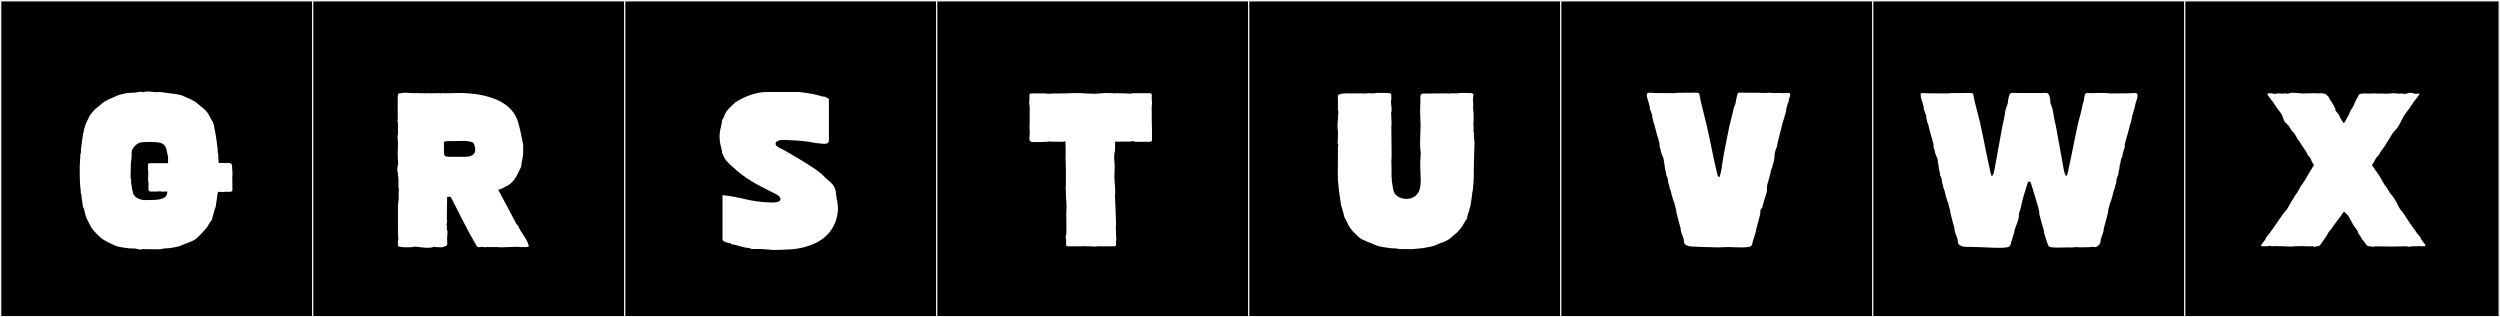
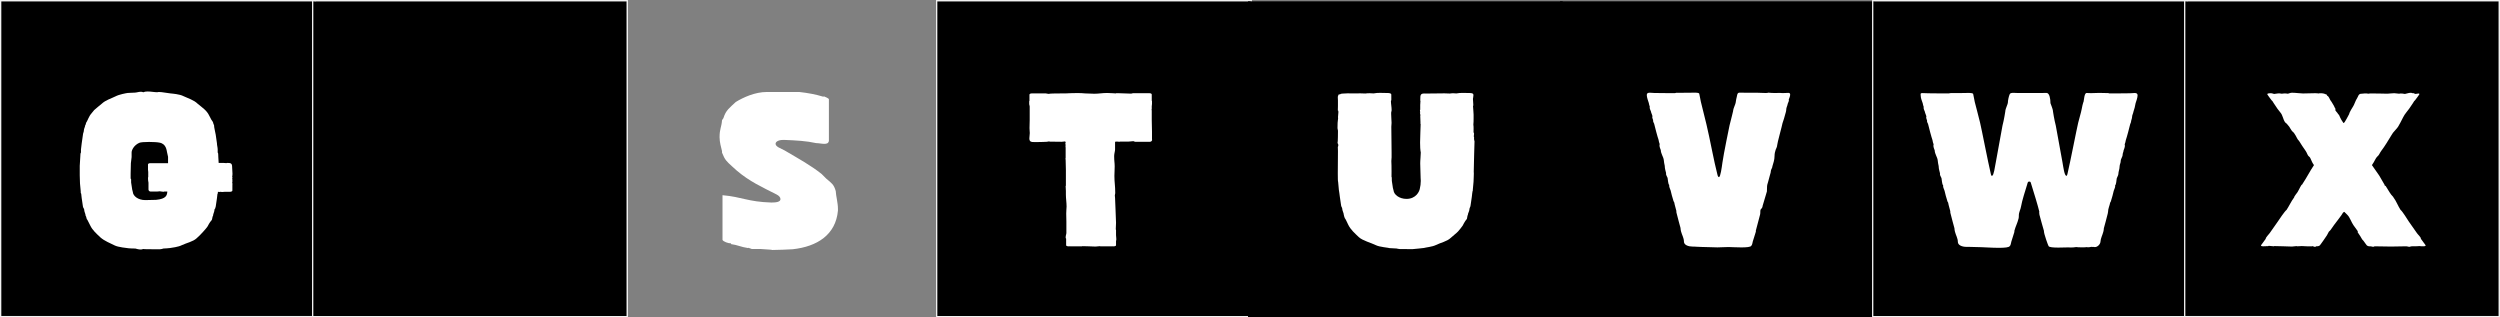
<svg xmlns="http://www.w3.org/2000/svg" version="1.1" id="Layer_1" x="0px" y="0px" width="1891px" height="240px" viewBox="0 0 1891 240" enable-background="new 0 0 1891 240" xml:space="preserve">
  <rect x="0" y="0" width="1891" height="240" fill="#808080" stroke="none" />
  <g>
    <rect y="1" width="238" height="239" />
    <g>
      <path fill="#F2F2F2" d="M238,1v238H1V1H238 M239,0H0v240h239V0L239,0z" />
    </g>
  </g>
  <g>
    <rect x="236" y="1" width="238" height="239" />
    <g>
      <path fill="#F2F2F2" d="M474,1v238H237V1H474 M475,0H236v240h239V0L475,0z" />
    </g>
  </g>
  <g>
-     <rect x="472" y="1" width="238" height="239" />
    <g>
-       <path fill="#F2F2F2" d="M710,1v238H473V1H710 M711,0H472v240h239V0L711,0z" />
-     </g>
+       </g>
  </g>
  <g>
    <rect x="708" y="1" width="238" height="239" />
    <g>
      <path fill="#F2F2F2" d="M946,1v238H709V1H946 M947,0H708v240h239V0L947,0z" />
    </g>
  </g>
  <g>
    <rect x="944" y="1" width="238" height="239" />
    <g>
-       <path fill="#F2F2F2" d="M1182,1v238H945V1H1182 M1183,0H944v240h239V0L1183,0z" />
-     </g>
+       </g>
  </g>
  <g>
    <rect x="1180" y="1" width="238" height="239" />
    <g>
-       <path fill="#F2F2F2" d="M1418,1v238h-237V1H1418 M1419,0h-239v240h239V0L1419,0z" />
-     </g>
+       </g>
  </g>
  <g>
    <rect x="1416" y="1" width="238" height="239" />
    <g>
      <path fill="#F2F2F2" d="M1654,1v238h-237V1H1654 M1655,0h-239v240h239V0L1655,0z" />
    </g>
  </g>
  <g>
    <rect x="1652" y="1" width="238" height="239" />
    <g>
      <path fill="#F2F2F2" d="M1890,1v238h-237V1H1890 M1891,0h-239v240h239V0L1891,0z" />
    </g>
  </g>
  <g>
    <path fill="#FFFFFF" d="M175.586,126.375c0,1.692,0.26,3.379,0.26,5.008c0,0.813-0.065,1.613-0.26,2.393h0.185v1.109   c-0.429,0,0,0.564,0,0.74v2.035c0,0.185,0,0.185-0.185,0.185c0.354,1.063,0.185,1.743,0.185,2.59v3.7   c0,0.555-0.925,0.925-1.665,0.925h-3.885l-2.405,0.185c-0.185,0-0.37,0-0.555-0.185c-0.496,0-1.15,0.185-1.85,0.185v-0.185h-0.555   c0,0.187-0.185,1.13-0.185,1.479l-0.185,0.186c0,0.998-0.37,2.116-0.37,3.145l-0.925,6.291c0,0.394-0.37,0.849-0.37,1.295   c0,0.369-0.555,0.739-0.555,0.924c0,1.793-1.11,3.426-1.11,4.811c-0.555,0.555-0.555,2.404-0.925,3.145   c-0.555,0.555-1.85,2.221-3.145,4.811c-0.37,0.74-2.96,3.699-3.515,4.255c-0.925,1.11-3.33,3.515-4.81,4.81   c-2.775,2.59-7.585,3.516-11.1,5.18c-2.775,1.48-7.93,2.006-9.065,2.221c-0.818,0.154-4.147,0.369-4.995,0.369   c-0.37,0.186-1.85,0.556-2.59,0.556h-2.22c-3.515,0-10.175,0-10.545-0.185c-0.552,0.275-1.202,0.378-1.874,0.378   c-1.528,0-3.171-0.53-4.046-0.749c-0.829,0-4.026-0.014-4.995-0.185c-1.138-0.2-7.955-0.739-10.73-2.22   c-3.33-1.665-7.585-3.33-10.545-5.92c-3.145-2.96-6.105-5.55-7.77-9.064c-1.48-2.59-2.035-4.44-2.59-4.811   c-0.37-0.74-0.37-2.035-0.925-2.59c0-1.377-1.11-3.026-1.11-4.811c0-0.424-0.925-1.49-0.925-2.219l-0.925-6.291   c0-1.048-0.37-2.133-0.37-3.33c-0.442-0.441-0.37-1.129-0.37-1.85l-0.555-5.92c0-0.494-0.185-5.687-0.185-6.104v-7.216   c0-0.924,0.555-8.879,0.555-9.249c0,0,0.37-0.74,0.37-0.925v-2.221c0.231-1.383,0.347-3.168,0.555-4.625l0.925-6.475   c0-1.096,0.74-2.113,0.74-3.515c0-1.11,0.925-2.405,0.925-3.515c0.555-0.556,0.555-1.851,0.925-2.405   c0.555-0.556,1.11-2.405,2.59-4.995c0.185-0.555,2.96-3.7,3.33-4.255c1.11-1.11,4.255-3.515,5.735-4.81   c2.96-2.775,7.03-3.885,10.36-5.551c2.775-1.479,8.104-2.438,9.25-2.59c1.648-0.218,5.445-0.112,6.475-0.369   c1.007-0.202,3.614-0.969,5.18-0.186h0.37c0.832-0.416,1.92-0.555,3.114-0.555c2.389,0,5.203,0.555,7.246,0.555   c0.37,0,0.74-0.186,1.11-0.186c2.641,0,6.109,0.844,9.065,1.11c1.153,0.104,6.845,0.556,9.62,2.035   c3.515,1.665,7.955,2.96,10.73,5.735c3.515,2.959,6.845,4.994,8.695,8.879c1.295,2.59,2.22,4.256,2.775,4.811   c0.37,0.555,0.37,1.85,0.925,2.404c0,1.984,0.999,5.325,1.295,7.4l0.925,6.475c0,1.516,0.555,3.172,0.555,4.625v2.221   c0,0.185,0.37,0.925,0.37,0.925c0,0.185,0.185,4.995,0.37,7.03h3.33c1.123,0,1.472,0.185,2.59,0.185   c0.185-0.185,0.37-0.185,0.74-0.185C174.708,123.23,175.586,123.666,175.586,126.375z M98.812,135.07c0,0,0.37,0.369,0.37,0.555   v2.404l0.74,4.811v0.185l0.555,2.22c0.185,2.961,3.885,6.105,9.435,6.105l8.14-0.186c7.77-0.739,8.325-3.515,8.51-6.289h-2.405   c0,0.452-2.736-0.186-3.33-0.186c-0.37,0.186-2.59,0.186-4.255,0.186h-2.775c-0.74,0-1.48-0.74-1.48-1.48v-5.18   c-0.293-1.172-0.37-2.512-0.37-4.07h0.185v-4.07c0-0.555-0.185-1.109-0.185-1.664v-4.07c0-0.555,0.925-0.925,1.665-0.925h13.505   v-4.81l-0.74-3.33c-0.37-1.48-0.555-6.475-5.735-7.4c-1.459-0.324-4.713-0.519-7.879-0.519c-3.292,0-6.488,0.21-7.476,0.704   c-4.07,1.85-5.735,5.539-5.735,7.215v3.515l-0.555,4.625c0,0.725-0.185,5.387-0.185,7.954V135.07z" />
-     <path fill="#FFFFFF" d="M300.83,117.125c0-2.96,0.185-5.92,0.185-8.51c0-2.035-0.185-3.885-0.37-5.55   c0-0.556,0.185-0.925,0.37-1.11V98.07c0-1.109,0-2.035,0.185-2.221c0-0.369-0.185-0.555-0.185-0.739v-2.035   c-0.185-0.925-0.74-2.405,0-3.146c-0.185-1.295-0.185-2.59-0.185-3.885v-4.439v-2.404V76.98v-0.74v-2.59   c0-1.665,0.185-3.145,1.665-3.145h0.555c1.11-0.186,2.22-0.37,3.515-0.37c2.22,0,4.625,0.37,6.845,0.37c0.74,0,1.665,0,2.405-0.186   c0.185,0,0.555,0,0.74,0.186h4.07c0.925,0.555,2.775-0.555,3.7,0.185c0.925-0.555,2.22,0.185,3.33-0.185h2.22   c0.37,0.185,2.59-0.555,2.775,0.185c2.775-0.555,2.96,0,5.735-0.185h3.145c1.665,0,3.33-0.186,4.81-0.186   c21.83,0,41.81,6.105,45.879,23.311c1.48,4.81,2.405,10.914,3.515,15.909v6.29c-0.185,3.885-1.295,6.475-1.48,10.175   c-2.775,5.55-4.625,10.915-9.805,14.06l-5.18,2.775c-0.185,0.185-1.85,0.369-2.405,0.74c4.995,9.25,9.065,16.834,13.69,25.715   c0.185,0.555,1.48,1.109,1.48,1.85c2.22,5.18,6.105,8.695,7.955,14.615c0,1.295-2.035,1.109-3.33,1.109h-3.515   c-0.74-0.186-1.665-0.186-2.405-0.186c-1.85,0-3.7,0.186-5.18,0.186h-2.035c-0.74,0-1.11,0.186-2.405,0.186h-2.775   c-0.74,0-1.48-0.186-2.775-0.186h-2.22h-3.7c-1.295,0-2.405,0-3.515,0.186c-1.295-1.11-4.44,0.924-5.55-0.926   c-7.03-11.84-13.135-24.604-19.425-36.814c-0.185-0.555-2.035-0.555-2.96-0.37c0,2.591-0.185,11.47-0.185,13.875v3.33   c0.37,1.11,0.185,2.59-0.37,3.33c0.37,0.555,0.37,1.11,0.37,1.665v2.035c0,0.74,0.185,1.479,0.555,2.035c0,0-0.37,4.069-0.37,4.625   v2.404c0.185,1.85,0.555,4.07-1.665,3.885c-0.37,0.74-1.85,0.926-3.33,0.926c-2.405,0-4.995-0.371-5.18-0.371   c-1.11,0.556-2.775,0.74-4.44,0.74c-3.515,0-7.584-0.74-9.805-0.925c-1.665,0.556-3.515,0.556-5.365,0.556s-3.7,0-5.55-0.371   c-0.925-0.185-1.85-0.185-1.85-0.924v-4.256c0-0.185,0.185-0.369,0.37-0.74c-0.37-2.59-0.37-5.364-0.37-8.14v-8.325v-7.77   c0-1.85,0.37-4.255,0.555-6.104v-5.735c0.37-0.925-0.185-2.96-0.185-3.699v-5.92c0-1.11-0.925-3.146-0.185-4.256   c-0.555-0.369-0.74-1.295-0.74-2.22c0-1.85,0.74-4.255,0.74-5.18C301.015,121.38,300.83,119.345,300.83,117.125z M350.039,106.58   c-3.145,0-6.66,0.186-9.62,0.186h-2.22c-1.665,0-2.96,0.555-2.405,2.22v4.624c0,4.811,0.37,4.996,4.995,4.996h11.1   c3.515,0,7.585-1.11,7.585-5.181c0-1.85-0.555-4.255-1.48-5.364C356.514,106.95,353.369,106.58,350.039,106.58z" />
    <path fill="#FFFFFF" d="M633.822,158.01v1.295c-1.665,18.314-15.725,27.194-34.225,29.229c-4.439,0.185-10.175,0.555-15.539,0.555   c-0.37-0.37-8.141-0.555-8.695-0.739h-6.66c-0.185,0-2.59-0.926-2.59-0.926c-0.185,0.186-0.37,0.186-0.37,0.186   c-5.18-0.74-8.14-2.405-12.765-2.961v-0.555c-2.22,0-5.734-1.295-6.475-2.59v-33.854c14.8,1.295,19.055,4.995,36.999,5.55   c3.885,0,6.845-0.555,6.845-2.59c0-1.295-1.109-2.59-2.96-3.515c-11.284-5.735-20.35-9.806-29.969-17.944l-3.7-3.33   c-4.255-3.885-5.365-4.811-7.585-10.36v-1.11c-0.74-2.959-1.851-6.845-1.851-10.545c0-6.475,1.48-7.584,1.851-12.764   c0-0.371,1.11-1.48,1.11-1.851c1.85-5.92,4.624-7.585,9.249-12.024c5.735-3.516,14.615-7.586,23.495-7.586h5.92h4.439h9.436h4.81   c6.66,0.74,12.58,1.851,17.945,3.516c0.369,0,0.555,0,0.739-0.186c0.926,0.371,3.7,1.48,3.7,2.221v31.449   c-0.37,1.85-1.665,2.221-3.515,2.221c-1.851,0-4.255-0.556-6.105-0.556c-7.585-1.665-14.984-2.035-23.864-2.405h-1.11   c-3.515,0-5.734,1.295-5.734,2.961c0,1.109,1.109,2.219,3.145,3.145l3.7,1.85c10.359,6.105,19.795,11.285,27.935,17.76l3.515,3.516   c4.07,3.515,5.735,4.254,7.215,9.435C632.343,148.39,633.822,153.385,633.822,158.01z" />
    <path fill="#FFFFFF" d="M843.259,147.858c0,0.637,0.164,1.437,0.164,1.749l0.37,9.066c0,1.903,0.37,7.854,0.37,9.848l-0.185,4.846   c0,0.313,0.185,0.47,0.185,0.626v3.908c0,0.937,0.5,3.798,0,4.221v3.282c0,0.998-1.685,0.938-2.774,0.938v-0.156l-0.186,0.156   h-4.995h-4.069v-0.156l-3.516,0.312c-3.402-0.076-6.604-0.312-9.989-0.312v0.156h-6.66h-2.405l-0.37-0.156v0.156   c-1.092,0-2.774,0.06-2.774-0.938v-4.846c-0.932-0.787,0.185-3.431,0.185-4.221v-8.754c0-0.852-0.118-3.714-0.118-6.07   c0-1.178,0.029-2.229,0.118-2.84c0.111-0.763,0.155-1.576,0.155-2.419c0-2.937-0.525-6.234-0.525-8.993v-2.813l-0.185-3.752   c0.341-0.288,0.185-0.365,0.185-0.781V128.66l-0.185-7.816c0-0.368-0.185-1.003-0.185-1.095h0.185v-8.128   c-0.244-0.619,0-1.58,0-2.346h-0.185v-1.094h0.185c0-1.938-0.904-0.938-2.96-0.938c-1.667,0-7.73-0.112-9.156-0.112   c-0.101,0-0.131-0.2-0.278-0.2c-0.37,0-1.48,0.312-1.851,0.312c-0.133,0.038-5.083,0.235-8.471,0.235   c-1.128,0-2.082-0.021-2.629-0.079c-1.703-0.177-2.105-1.289-2.105-2.702c0-1.264,0.321-2.769,0.321-4.061   c0-1.249-0.201-1.999-0.201-3.732c0-2.357,0.136-5.228,0.136-6.074V80.512c0-0.625-0.37-1.25-0.37-1.719V76.76   c0-0.156,0-0.312,0.185-0.469v-4.689c0-0.625,0.925-0.938,1.665-0.938h10.73l1.85,0.312h0.37c0.74-0.312,8.14-0.312,9.435-0.312   h2.96c2.631-0.124,5.904-0.277,9.064-0.277c2.17,0,4.286,0.072,6.105,0.277c2.533,0,4.636,0.246,6.854,0.246   c3.484,0,5.995-0.583,9.804-0.583c3.346,0,4.522,0.337,6.652,0.337v-0.156h2.22c1.773,0,7.899,0.312,9.25,0.312   c0.186,0,1.11-0.312,1.295-0.312h12.58c0.74,0,1.665,0.312,1.665,0.938v4.689c0.185,0.156,0.185,0.312,0.185,0.469v2.033   c0,0.469-0.185,1.094-0.185,1.719v2.189c0,0.156-0.185,0.312-0.185,0.625c0,0,0.185,0.156,0.185,0.312v7.19   c0,1.284,0.185,6.848,0.185,8.911v5.783c0.385,0.974-0.585,1.876-1.479,1.876h-10.729c-0.617,0.174-1.318-0.319-1.851-0.469   c-0.649,0-2.924,0.312-3.515,0.312h-6.66c0,0.577-3.7-0.667-3.7,0.47v5.627c0,1.014-0.682,3.15-0.682,4.803   c0,4.244,0.395,4.865,0.395,7.854c0,3.307-0.213,4.823-0.213,7.191c0,5.072,0.625,7.275,0.625,12.797   C843.548,147.073,843.259,146.961,843.259,147.858z" />
    <path fill="#FFFFFF" d="M1114.627,86.684v3.086c0,1.435-0.02,2.986-0.18,4.506c0.139,0.95,0.173,1.873,0.173,2.815   c0,0.912-0.031,1.842-0.031,2.829c0,0.158,0.407,1.249,0.407,1.249s-0.203,1.12-0.203,1.866c0,0.373,0.051,0.653,0.203,0.653   c0,0.087-0.036,0.808-0.036,1.28c0,0.238,0.01,0.413,0.036,0.413v0.001c0,0.435,0.328,1.48,0.328,1.48   c0,1.844-0.582,17.914-0.582,22.959c0,0.944,0.021,1.502,0.069,1.508c-0.06,0-0.132,6.193-0.228,6.193l-0.555,6.098   c0,0.104,0.041,0.146,0.042,0.314c-0.241,0-0.794,4.508-0.794,5.023l-0.925,6.305c0,1.117-0.895,2-0.895,3.128   c0,1.329-1.157,2.93-1.157,4.079c0,0.018,0.001,0.035,0.001,0.053c-0.477,0.568-0.476,2.522-0.794,3.175   c-0.556,0.506-1.824,2.302-3.137,4.969c-0.354,0.722-2.957,3.776-3.498,4.409c-0.956,1.117-4.069,3.459-5.55,4.874   c-2.833,2.709-7.723,3.624-11.1,5.347c-2.775,1.415-8.034,1.859-9.119,2.26c0,0-7.812,0.889-8.691,0.889   c-3.138,0-5.727-0.055-7.675-0.055c-0.63,0-1.193,0.006-1.687,0.021c-0.684,0-2.246-0.351-2.779-0.457c0,0-3.91-0.254-4.783-0.254   c-0.11,0-0.172,0.004-0.172,0.013c-1.085-0.4-7.824-0.844-10.599-2.26c-3.377-1.721-10.117-3.424-12.95-6.132   c-3.153-3.015-6.118-5.583-7.938-9.283c-1.312-2.668-2.025-4.463-2.581-4.97c-0.205-0.42-0.793-2.178-0.793-2.595   c0-1.331-1.213-3.189-1.213-4.819c0-0.01,0-0.021,0-0.031c-0.081-0.696-0.839-1.483-0.839-2.359l-0.925-6.305   c0-0.843-0.752-5.107-0.752-5.338l-0.555-6.098c-0.191,0-0.247-2.741-0.247-6.459c0-5.351,0.116-12.723,0.116-16.846   c0-1.896-0.024-3.106-0.097-3.115c0.257,0,0.32-1.476,0.412-1.476l-0.555-1.381c0-0.104-0.041-0.146-0.042-0.313   c0.271,0,0.294-8.493,0.294-9.041c0-0.676-0.347-1.207-0.347-1.938c0-3.271,0.082-5.139,0.459-7.658   c-0.075-0.084-0.104-0.29-0.104-0.576c0-0.951,0.317-2.791,0.317-4c0-0.688-0.103-1.171-0.425-1.171   c0.002-0.067,0.079-2.999,0.079-3.41v-4.241c0-0.646-0.102-1.458-0.102-2.188c0-0.641,0.078-1.219,0.371-1.566   c-0.004-0.032-0.006-0.063-0.006-0.093c0-0.559,0.595-0.729,1.252-0.729c0.069,0,0.139,0.002,0.208,0.005   c0.387-0.718,2.374-0.452,3.452-0.622c0.514-0.081,1.33-0.106,2.214-0.106c1.454,0,3.092,0.069,3.862,0.069   c1.501-0.001,3.723-0.061,5.795-0.061c1.416,0,2.763,0.028,3.76,0.121c0.733-0.151,2.001-0.219,3.253-0.219   c1.116,0,2.22,0.054,2.92,0.148c1.574-0.33,3.231-0.415,4.89-0.415c1.786,0,3.573,0.099,5.259,0.099c1.12,0,3.135,0.04,3.188,1.072   h0.038v0.012c0,0.688,0.017,1.387,0.017,1.952v2.271c0,0.269-0.188,0.499-0.306,0.693c0.04,2.51,0.55,4.513,0.55,7.099   c0,0.601-0.299,1.061-0.324,1.473c-0.024,0.389-0.034,0.797-0.034,1.217c0,2.314,0.31,4.978,0.31,6.791l-0.185,2.921   c0,5.063,0.205,14.449,0.205,19.532v3.433c0,0.04,0.004,0.081,0.004,0.117c0,0.019-0.001,0.035-0.004,0.05l-0.186,2.846   c0.115,1.393,0.153,5.25,0.153,8.24c0,1.742-0.013,3.189-0.03,3.684c0.12,0.117,0.196,0.29,0.198,0.473l0.049,2.594l0.741,4.906   c0,0.043-0.001,0.098-0.001,0.15l0.555,2.174c0.27,3.087,4.286,6.387,9.791,6.387c6.982,0,9.964-5.373,10.244-8.588l0.37-2.018   c0-0.044-0.001-0.076-0.001-0.111c0-0.017,0-0.035,0.001-0.056l0.185-2.845l-0.136-2.594c0.002-0.127,0.003-0.258,0.003-0.393   c0-2.729-0.289-7.367-0.289-10.302c0-0.671,0.016-1.253,0.053-1.702l0.185-2.846c-0.003-0.014-0.004-0.031-0.004-0.05   c0-0.037,0.004-0.08,0.004-0.117l0.185-3.433c-0.396-2.003-0.524-4.686-0.524-7.529c0-5.213,0.431-10.969,0.431-14.088   c0-0.101-0.134-0.202-0.168-0.202c0.002-0.229,0.011-0.998,0.033-0.998c0-1.538-0.17-3.566-0.17-4.962c0-0.067,0-0.133,0.001-0.197   h0.174c0-0.789-0.423-1.6-0.43-2.163h0.234c0-0.304-0.234-2.163-0.234-2.163h0.234v-3.668c0.053-1.061,0.125-2.103,0.185-3.156   h-0.152c0.033-0.527,0.035-1.041,0.035-1.527v-0.22c0-2.19,0.045-3.797,2.861-3.797c0.113,0,0.23,0.003,0.354,0.008   c0.409,0.018,1.027,0.024,1.744,0.024c2.197,0,5.321-0.062,6.194-0.062c1.996,0,4.622-0.08,7.042-0.08   c1.557,0,3.028,0.033,4.192,0.141c0.755-0.147,1.673-0.215,2.59-0.215c0.804,0,1.606,0.052,2.297,0.146   c1.543-0.323,3.229-0.405,4.911-0.405c1.742,0,3.48,0.088,5.051,0.088c0.995,0,2.795,0.109,2.844,1.074   c0.078,0,0.109,0.164,0.109,0.418c0,0.901-0.384,2.948-0.384,2.948c0.043,2.601,0.272,2.046,0.287,4.657   c0,0.314-0.081,0.576-0.227,0.786C1114.263,82.793,1114.627,84.451,1114.627,86.684z M1052.582,131.244h-0.034H1052.582z    M1074.545,130.145h0.033H1074.545z" />
    <path fill="#FFFFFF" d="M1247.914,70.129c1.083,0,2.4,0.211,3.608,0.211c2.715,0,6.206,0.09,8.757,0.09h6.73   c0.275,0,0.511-0.124,0.709-0.225c3.218-0.026,6.959-0.061,10.557-0.061c0.577,0,1.857-0.069,3.17-0.069   c1.904,0,3.877,0.146,3.877,0.862c0.281,0.985,0.943,4.994,1.193,5.985c3.53,14.005,4.802,18.726,8.896,38.94   c1.25,6.367,1.872,8.697,3.655,16.274c0.312,1.325,0.751,1.827,1.128,1.827c0.033,0,0.066-0.004,0.099-0.012   c1.038-0.248,2.005-6.898,2.547-10.984c0.802-6.043,5.361-28.041,5.377-28.119c1.209-4.54,2.716-10.932,2.716-10.932   c-0.012-0.051-0.018-0.109-0.018-0.178c0-1.246,1.927-5.34,1.927-6.02c0-0.9,0.745-4.143,0.957-4.945   c0.19-0.719,0.219-2.698,1.956-2.698c1.013,0,3.498,0.058,4.516,0.058c3.734,0,5.046,0.016,9.015,0.016   c2.863,0,3.259,0.201,6.284,0.201c0.898,0,1.663-0.068,1.984-0.267c1.699,0.202,3.438,0.269,5.18,0.269   c1.179,0,2.358-0.029,3.527-0.07c0.681,0.102,1.39,0.137,2.098,0.137c1.57,0,3.141-0.172,4.414-0.172   c0.982,0,1.302,0.586,1.302,1.362c0,1.285-0.873,3.094-1.062,3.644c0.066,0.197,0.096,0.393,0.096,0.588   c0,1.041-0.81,2.056-0.944,2.938c-0.224,1.451-1.059,2.589-1.059,4.088c0,1.148-0.521,2.697-0.808,3.686   c-0.602,2.1-1.174,4.472-2.025,6.619c-0.195,1.512-4.032,15.261-4.032,16.668c0,1.166-0.813,2.551-1.141,3.437   c-0.463,1.431-0.843,2.89-0.843,4.671c0,3.045-0.927,5.396-1.602,7.745c0,0.007,0,0.015,0,0.021c0,1.344-1.225,2.512-1.225,3.857   c0,0.912-0.428,1.943-0.647,2.838c-0.425,1.724-0.955,3.496-1.41,5.219c-0.521,1.97-0.822,2.034-0.822,4.717   c0,1.123-0.021,2.285-0.074,2.457c-1.066,3.381-2.19,7.391-3.263,10.958c0.002,0.026,0.002,0.053,0.002,0.079   c0,0.122-0.015,0.233-0.047,0.359c-0.616,2.457-1.68,1.105-1.68,4.061c0,0.672-0.012,1.4-0.162,1.996   c-1.063,4.224-2.092,8.056-3.238,12.266c0.038,0.125,0.056,0.254,0.056,0.385c0,0.143-0.021,0.289-0.059,0.436   c-0.648,2.529-1.683,4.998-2.355,7.52c0.005,0.021,0.008,0.051,0.008,0.086c0,0.581-0.689,2.93-1.089,2.93   c-0.008,0-0.017-0.001-0.024-0.003c-0.301,1.005-3.75,1.262-7.509,1.262c-3.923,0-8.183-0.28-9.554-0.28   c-3.161,0-5.719,0.262-8.52,0.262c-4.656,0-6.7-0.318-11.856-0.318c-2.849,0-4.172-0.295-6.04-0.295   c-0.139,0-0.28,0.001-0.426,0.005c-0.109,0.003-0.22,0.004-0.331,0.004c-3.092,0-6.68-1.036-6.68-3.845   c0-0.011,0.001-0.021,0.001-0.032c0-0.021,0-0.04,0-0.061c0-2.508-1.521-4.952-2.163-7.462c-0.056-0.219-0.396-1.666-0.396-2.318   c0-0.097,0.007-0.176,0.024-0.231c-0.941-3.471-1.709-6.144-2.986-11.267c-0.087-0.347-0.218-0.806-0.218-1.244   c0-0.145,0.015-0.288,0.05-0.424c-0.516-2.299-1.271-4.32-1.627-6.52c-0.12-0.459-0.69-0.941-0.69-1.477c0-0.012,0-0.024,0-0.037   c-0.712-2.379-1.534-4.979-2.028-7.467c-0.293-1.121-1.123-2.373-1.123-3.662c0-0.189,0.019-0.379,0.059-0.57   c-0.919-0.428-0.966-4.252-1.261-5.328c-0.213-0.779-1.188-2.022-1.188-3.07c0-0.172,0.026-0.338,0.086-0.496   c-0.325-1.481-1.033-3.457-1.033-5.463c0-0.028,0-0.057,0.001-0.086c-0.38-1.328-0.558-3.025-0.75-4.549   c-0.286-2.263-2.168-4.638-2.258-7.382c-0.318-0.912-0.981-2.303-0.981-3.595c0-0.334,0.044-0.662,0.15-0.973   c-0.399-1.035-0.702-2.095-0.841-3.186c-0.651-1.645-2.979-10.486-3.344-12.195c-0.23-0.547-0.807-1.463-0.807-2.23   c0-0.139,0.019-0.271,0.062-0.396c-0.16-0.505-0.679-1.65-0.679-2.449c0-0.23,0.043-0.432,0.15-0.58   c-0.239-1.32-0.968-2.362-1.173-3.691c-0.229-0.674-0.935-1.904-0.935-2.945c0-0.203,0.027-0.398,0.09-0.582   c-0.318-0.93-0.623-1.843-0.757-2.809c-0.445-1.494-1.52-4.138-1.52-6.052C1245.625,70.443,1246.596,70.129,1247.914,70.129z    M1314.354,186.683c-0.007,0.001-0.014,0.002-0.021,0.003C1314.352,186.686,1314.354,186.683,1314.354,186.683z" />
    <path fill="#FFFFFF" d="M1614.582,70.35c1.317,0,2.287,0.314,2.287,1.709c0,1.922-1.072,4.555-1.52,6.051   c-0.298,2.145-0.98,4.515-1.602,6.336c-0.228,1.483-1.055,2.605-1.055,4.09c0,1.059-0.776,2.605-0.776,3.486v0.01   c0,0.615-0.394,1.237-0.615,1.763c-0.364,1.709-2.692,10.551-3.343,12.195c-0.14,1.091-0.442,2.151-0.842,3.186   c0.106,0.312,0.151,0.639,0.151,0.974c0,1.291-0.663,2.682-0.982,3.594c-0.036,1.112-0.72,2.104-0.72,3.215   c0,1.729-1.463,3.135-1.463,4.94c0,1.288-0.824,2.677-0.824,3.854c0,2.158-0.959,4.16-0.959,5.906c0,0.99-0.944,2.281-1.177,3.131   c-0.297,1.084-0.343,4.9-1.26,5.328c0.04,0.191,0.058,0.382,0.058,0.571c0,1.29-0.83,2.538-1.123,3.661   c-0.494,2.488-1.316,5.087-2.028,7.467c0,0.012,0.001,0.024,0.001,0.037c0,0.535-0.571,1.018-0.691,1.477   c-0.364,2.247-1.58,4.481-1.58,6.924c0,0.432-0.126,0.908-0.215,1.263c-1.276,5.123-2.045,7.796-2.986,11.267   c0.018,0.056,0.024,0.135,0.024,0.231c0,0.653-0.34,2.101-0.396,2.319c-0.646,2.529-2.052,4.994-2.162,7.521   c-0.074,1.689-2.033,4.059-4.253,4.059c-0.31,0-0.624-0.047-0.94-0.147c-0.102,0.028-0.281,0.039-0.489,0.039   c-0.558,0-1.319-0.075-1.328-0.077c-0.392,0.124-1.525,0.327-2.434,0.327c-0.39,0-0.737-0.037-0.967-0.134   c-0.395,0.124-1.836,0.176-3.384,0.176c-2.071,0-4.331-0.092-4.521-0.224c-1.384,0.209-2.713,0.342-4.051,0.342   c-0.605,0-1.213-0.027-1.828-0.087c-1.478,0-4.606,0.151-7.634,0.151c-3.646,0-7.143-0.22-7.433-1.187c0,0,0,0-0.001,0   c-0.177,0-3.49-9.13-3.49-11.105c0-0.102,0.009-0.186,0.028-0.247c-1.146-4.21-2.36-8.042-3.423-12.265   c-0.104-0.408-0.194-1.055-0.194-1.63c0-0.285,0.022-0.554,0.077-0.767c-0.904-4.015-4.33-15.182-6.102-20.802   c-0.458-1.728-0.55-1.931-1.646-1.931c-0.857,0-1.036,0.691-1.486,2.389c-1.065,3.381-3.97,12.566-4.528,16.244   c-0.423,2.781-1.725,4.261-1.725,7.172c0,0.672-0.013,1.4-0.163,1.997c-1.062,4.224-2.092,5.382-3.237,9.592   c0.038,0.126,0.056,0.255,0.056,0.386c0,0.143-0.021,0.288-0.06,0.436c-0.648,2.527-1.683,4.997-2.355,7.52   c0.005,0.021,0.008,0.049,0.008,0.084c0,0.582-0.688,2.932-1.089,2.932c-0.008,0-0.016-0.002-0.023-0.004   c-0.32,1.068-3.979,1.366-8.201,1.366c-5.339,0-11.578-0.477-13.113-0.477c-2.337,0-7.806-0.265-10.262-0.265   c-0.262,0-0.488,0.004-0.674,0.01c-0.152,0.006-0.306,0.008-0.46,0.008c-3.063,0-6.551-1.078-6.551-3.848   c0-2.564-1.509-4.999-2.162-7.555c-0.056-0.219-0.396-1.666-0.396-2.319c0-0.097,0.007-0.176,0.024-0.231   c-0.941-3.471-1.71-6.144-2.986-11.267c-0.087-0.347-0.218-0.806-0.218-1.243c0-0.146,0.015-0.289,0.05-0.425   c-0.516-2.298-1.271-4.32-1.627-6.519c-0.12-0.459-0.69-0.941-0.69-1.477c0-0.013,0-0.025,0-0.037   c-0.712-2.38-1.534-4.979-2.028-7.467c-0.293-1.121-1.123-2.373-1.123-3.662c0-0.189,0.019-0.38,0.059-0.57   c-0.919-0.429-0.966-4.252-1.261-5.328c-0.213-0.78-1.188-2.023-1.188-3.071c0-0.171,0.026-0.337,0.086-0.495   c-0.325-1.482-1.033-3.458-1.033-5.463c0-0.029,0-0.058,0.001-0.086c-0.38-1.329-0.558-3.026-0.75-4.55   c-0.286-2.263-2.168-4.638-2.258-7.382c-0.318-0.912-0.981-2.303-0.981-3.594c0-0.335,0.044-0.662,0.15-0.974   c-0.399-1.034-0.702-2.095-0.841-3.186c-0.651-1.645-2.979-10.486-3.344-12.195c-0.23-0.546-0.807-1.464-0.807-2.229   c0-0.139,0.019-0.272,0.062-0.398c-0.16-0.504-0.679-1.648-0.679-2.447c0-0.23,0.043-0.432,0.15-0.581   c-0.239-1.321-0.968-2.362-1.173-3.692c-0.229-0.674-0.935-1.904-0.935-2.943c0-0.203,0.027-0.399,0.09-0.583   c-0.318-0.929-0.623-1.843-0.757-2.81c-0.403-1.35-1.494-3.748-1.494-5.457c0-0.54-0.103-1.004-0.103-1.368   c0-0.55,0.234-0.87,1.416-0.87c1.194,0,3.03,0.148,4.559,0.148c2.715,0,6.207,0.09,8.757,0.09h6.73   c0.275,0,0.511-0.125,0.709-0.225c3.219-0.027,6.959-0.061,10.557-0.061c0.578,0,1.857-0.07,3.17-0.07   c1.904,0,3.877,0.146,3.877,0.863c0.281,0.984,0.943,4.994,1.193,5.984c0.781,3.104,2.896,10.959,4.04,15.746   c1.264,5.289,5.878,29.225,8.141,38.84c0.231,0.986,0.38,1.239,0.704,1.239c0.095,0,0.205-0.021,0.337-0.054   c1.109-0.264,2.013-6.322,2.732-10.354c1.018-5.698,5.007-27.255,5.007-27.49c1.209-4.54,2.161-10.932,2.161-10.932   c-0.013-0.055-0.02-0.12-0.02-0.193c0-1.294,1.927-5.36,1.927-6.124c0-1.775,0.743-5.166,1.406-6.553   c0.24-0.844,1.523-1.031,2.923-1.031c1.117,0,2.308,0.119,3.102,0.119h17.345c1.009,0,3.492-0.058,4.497-0.058   c2.325,0,2.937,4.854,2.937,7.316c0,0.128-0.002,0.251-0.005,0.365c0.172,0.608,1.926,4.801,1.926,5.989   c0,0.066-0.006,0.123-0.017,0.169c0,0,0.952,6.392,2.161,10.934c0,0.233,3.989,21.79,5.007,27.488   c0.743,4.163,1.493,10.429,3.051,10.429c0.228,0,0.476-0.206,0.724-1.26c2.262-9.615,6.876-33.551,8.14-38.84   c1.007-4.215,2.072-7.247,2.658-10.371c0.925-4.934,1.108-4.258,1.305-5.394c0.01,0.003,0.078,0.019,0.078,0.019   c0.376-1.494,0.578-6.777,2.315-6.795c1.001,0.082,2.162,0.112,3.358,0.112c2.218,0,4.558-0.104,6.221-0.175   c1.627,0.107,5.707,0.131,6.901,0.141c0.198,0.1,0.434,0.225,0.709,0.225h6.73c2.827,0,6.09-0.09,8.757-0.09   C1612.18,70.562,1613.499,70.35,1614.582,70.35z" />
    <path fill="#FFFFFF" d="M1805.773,70.875c1.11,0,3.516-0.369,5.18-0.369c1.438,0,2.494,0.369,3.7,0.369   c1.665-0.369,3.146,0,4.44,0.186c2.073-0.414,4.12-1.362,5.734-0.555c0.74-0.37,1.665,0.555,2.221,0.555   c0.658,0,3.848-0.973,2.774,0.555c-0.448,0.639-0.925,1.295-1.295,1.851l-1.665,2.22c-0.185,0.37-0.555,0.555-0.74,0.74   c-0.739,1.109-1.295,2.22-2.034,3.145c-0.926,1.48-2.613,3.881-3.886,5.365c-2.058,2.4-3.064,5.181-4.625,7.955l-1.664,2.959   c-0.926,1.48-2.775,3.146-3.886,4.625l-1.295,2.035c-2.404,3.885-4.625,7.771-7.585,11.655c-1.109,1.479-1.665,3.33-2.96,4.255   c-1.295,1.109-1.85,3.33-4.069,6.475l5.55,7.955l4.069,7.03c0.186,0.37-0.369,0.555,0.74,0.739c1.48,2.221,2.59,4.44,4.255,6.66   c0.186,0.37,1.851,1.85,1.665,2.035c2.035,2.59,3.516,6.66,5.365,9.436c1.479,1.109,5.18,7.215,6.29,8.879l6.104,8.695   c0.37,0.74,3.33,3.33,2.96,4.255l3.515,4.81c0.615,0.923-1.237,0.926-2.22,0.926v-0.186l-0.37,0.186   c-0.735,0-1.768-0.186-2.22-0.186c0,0.172-5.393,0.186-5.92,0.186l-1.295,0.369c-1.265,0-1.512-0.369-2.774-0.369l-11.285,0.185   l-12.395-0.185c-0.186,0-0.926,0.369-0.926,0.369c-0.951,0-1.773-0.494-2.96-0.369c-0.575,0.061-1.85-0.37-2.22-0.926l-2.405-3.33   c-0.925-0.555-2.034-3.145-2.774-4.069l-1.48-2.22c-0.185-0.186,0.186-0.74,0-0.926l-3.33-4.625   c-1.295-1.85-2.763-5.908-4.255-7.399l-2.59-2.59l-0.925,0.555c-0.74,1.665-5.55,7.585-6.845,9.435l-2.59,3.701   c-0.186,0.369-1.11,1.109-1.295,1.295l-1.48,2.774c-0.74,1.11-2.048,3.063-2.774,4.069l-2.405,3.33   c-0.602,0.902-1.979,0.926-3.33,0.926l-0.185,0.555l-1.851-0.555c-0.185,0-0.185-0.186-0.37-0.186c0,0-0.185,0.186-0.369,0.186   h-3.7c-0.186,0-3.885-0.186-4.07-0.186c-0.85,0-2.862,0.186-3.7,0.186v-0.186l-3.699,0.37c-4.552-0.079-9.077-0.37-13.505-0.37   v0.186c-1.412,0-2.626-0.37-4.07-0.37l-0.74,0.37c-0.185,0-0.185-0.186-0.185-0.186c-0.455,0-1.482,0.186-2.22,0.186l-0.37-0.186   v0.186c-0.984,0-2.836-0.002-2.221-0.926l3.516-4.81c-0.484-0.484,2.646-3.733,2.96-4.255l6.104-8.695   c1.11-1.664,5.18-7.77,6.66-8.879c1.85-2.775,3.7-6.846,5.735-9.436c-0.186-0.186,0.925-1.85,1.109-2.035   c2.035-2.22,2.96-5.18,4.44-7.399c0.555-0.185,0.555-0.37,0.739-0.74c3.33-4.995,5.365-9.25,8.695-14.245   c-2.405-3.33-2.22-5.365-3.7-6.475c-1.295-0.925-1.479-2.775-2.59-4.255c-1.85-2.59-3.515-5.18-4.995-7.585   c-1.295-1.109-1.85-2.96-2.59-4.07l-1.295-2.035c-0.185,0-1.665-1.664-1.665-1.664c-1.109-1.48-0.925-1.665-1.85-2.961   l-1.851-2.219c0,0-1.109-0.926-1.295-1.11c-1.665-2.405-1.682-5.343-3.699-7.585c-1.312-1.457-2.96-3.885-3.886-5.365   c-0.739-0.925-1.295-2.035-2.034-3.145c-0.186-0.186-0.556-0.37-0.74-0.74l-1.665-2.22c-0.37-0.556-0.834-1.222-1.295-1.851   c-0.763-1.04,1.543-1.109,2.774-1.109c0.556,0,1.48,0.369,2.221,0.555c2.121-0.266,3.65-0.706,5.734-0.186   c1.295-0.185,2.775-0.369,4.44,0c0.969,0,1.879-0.739,3.33-0.739c2.646,0,6.512,0.555,8.324,0.555c0.926,0,5.365-0.185,8.695-0.185   c1.479,0,2.59,0,2.96,0.185c1.11-0.37,4.439-0.185,5.18,0.556c0.925-0.186,1.11,0.369,1.48,1.109c1.479,0.74,1.665,2.405,2.59,3.7   c0.739,0.739,2.22,3.7,2.774,4.44c-0.37,0,1.295,2.034,0.926,2.219c-0.926,0.74,2.034,2.775,1.85,3.516   c0.185,0.186,0.555,0.37,0.74,0.555c0.739,1.295,0.925,2.775,3.33,6.105l0.185,0.185c0.925,0,3.7-6.104,4.255-6.845   c0-1.109,2.96-5.734,2.96-5.734c0.74-0.926,2.035-4.996,2.96-6.105c0.925-1.295,0.925-3.7,3.7-3.516c0.739-0.185,3.7-0.369,4.81,0   c0.37-0.185,1.665-0.185,3.515-0.185C1799.368,70.69,1803.934,70.875,1805.773,70.875z" />
  </g>
</svg>